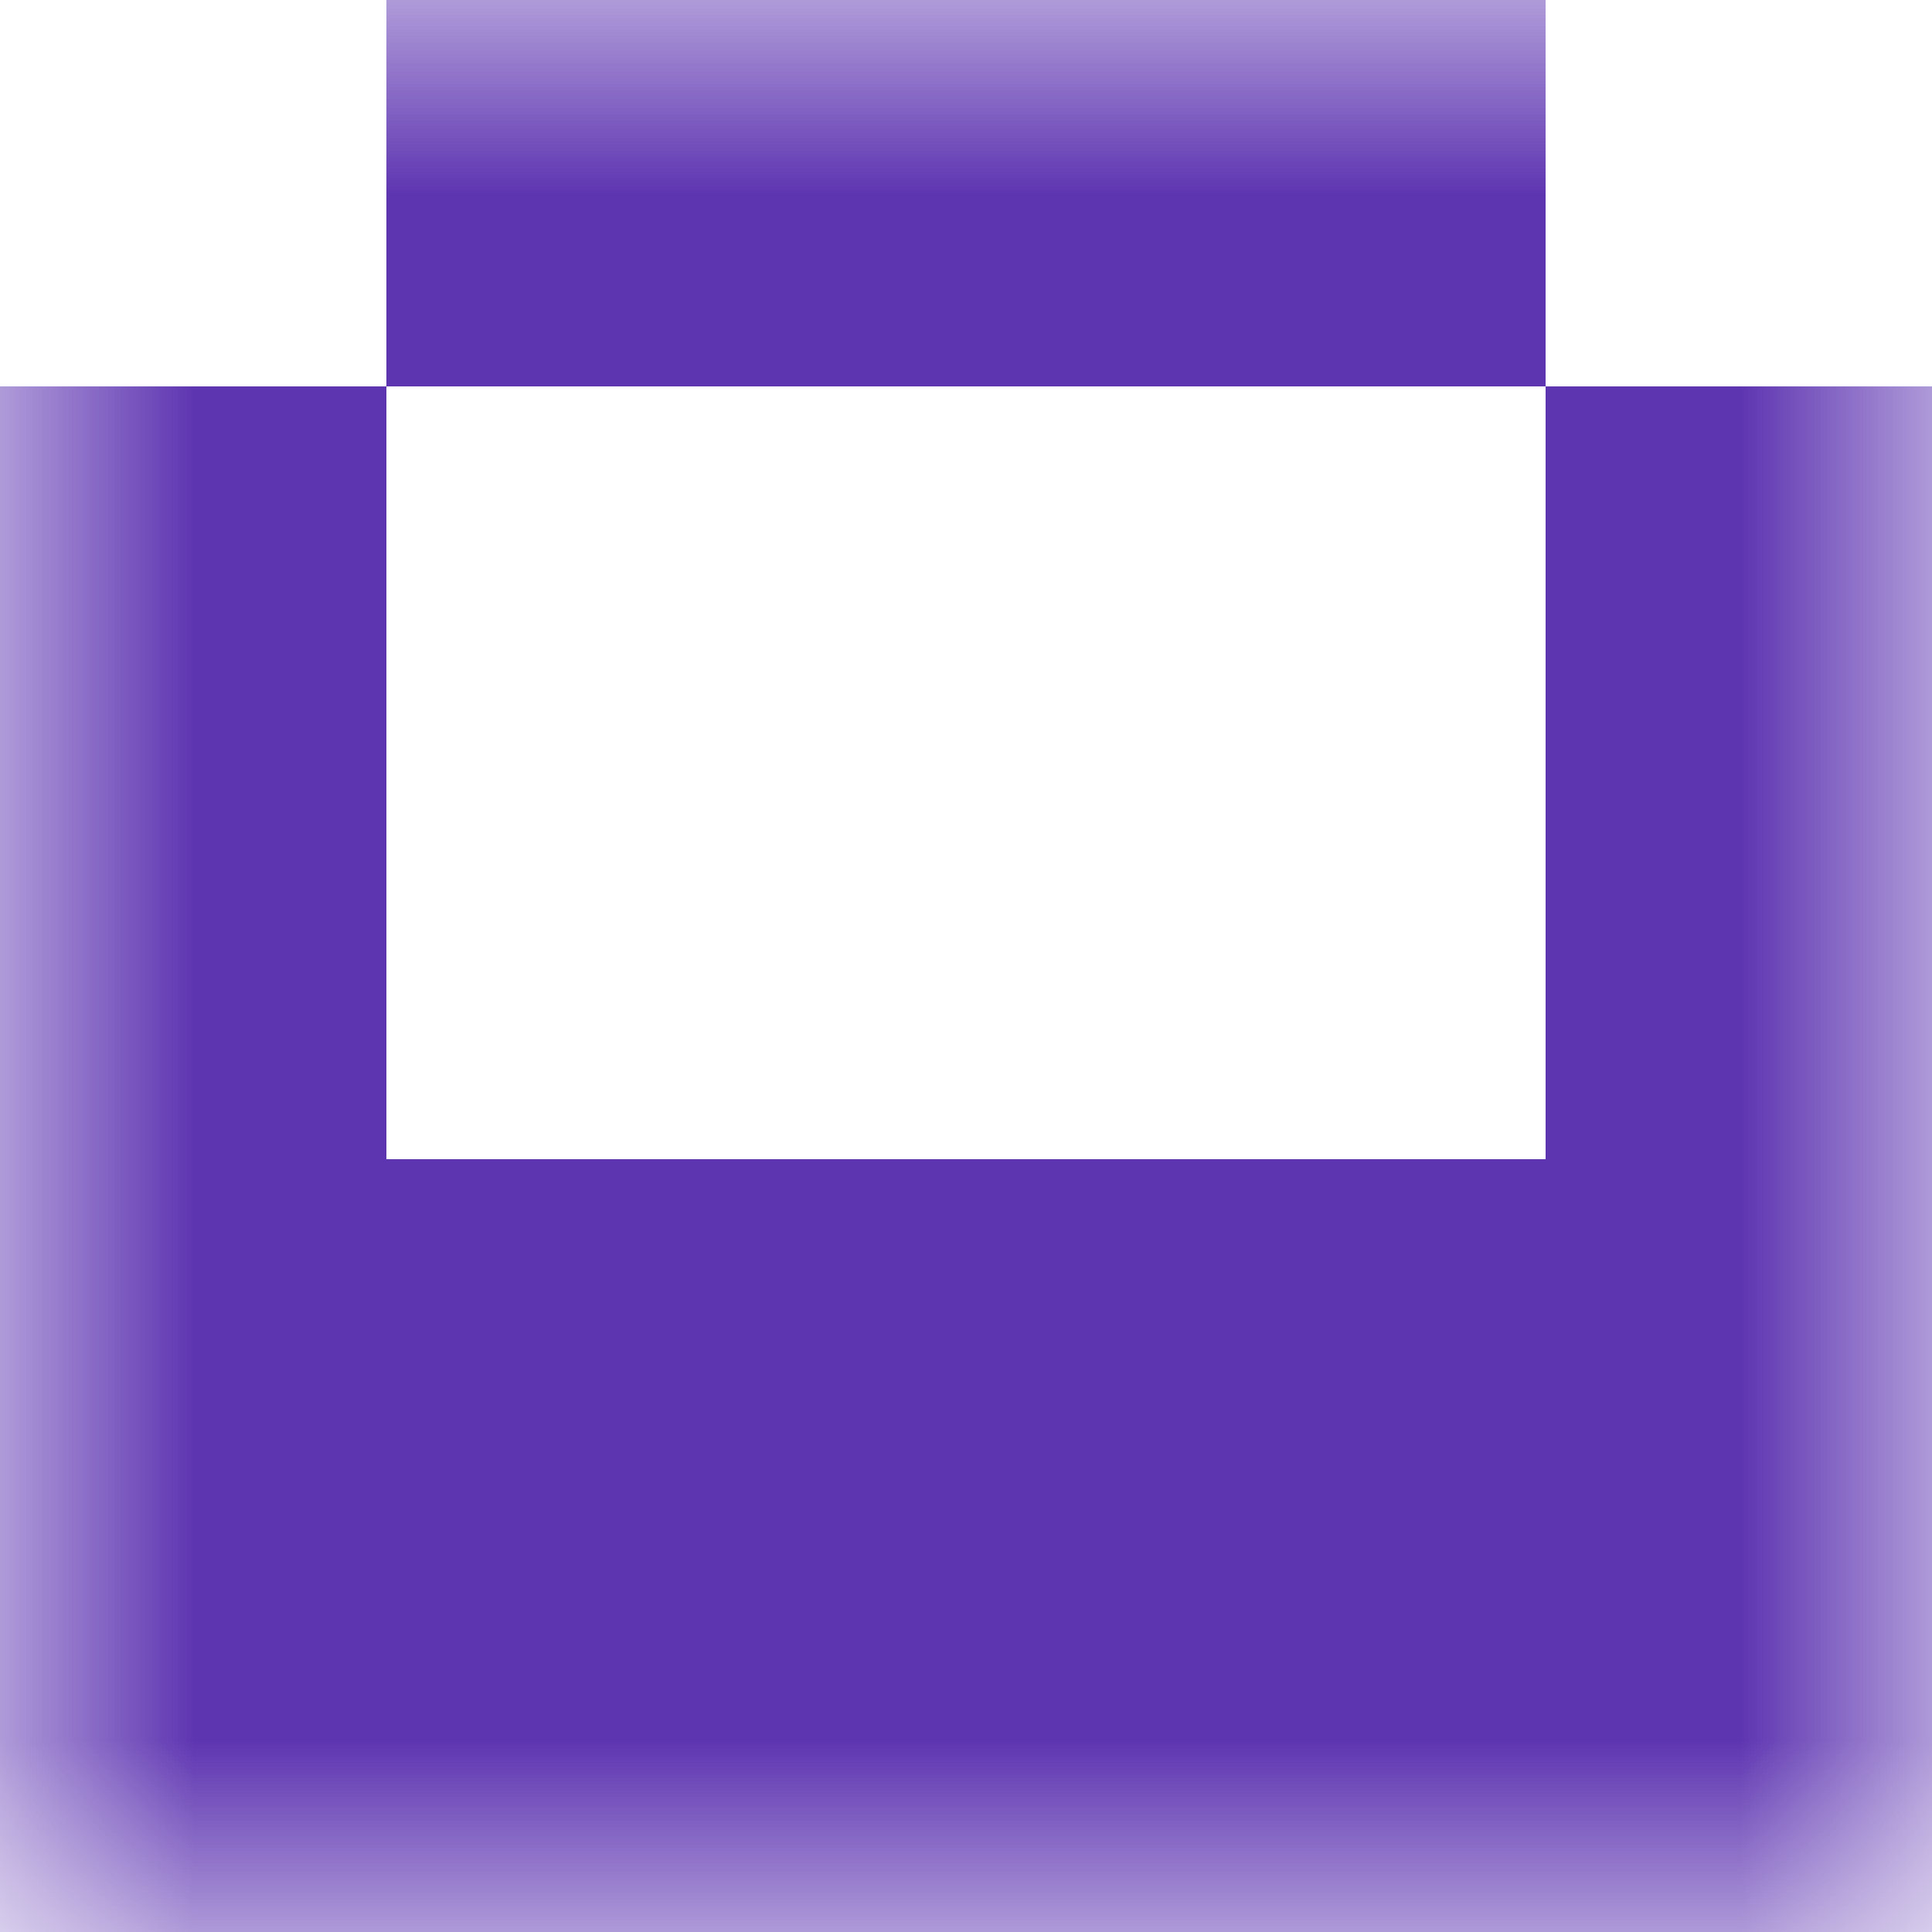
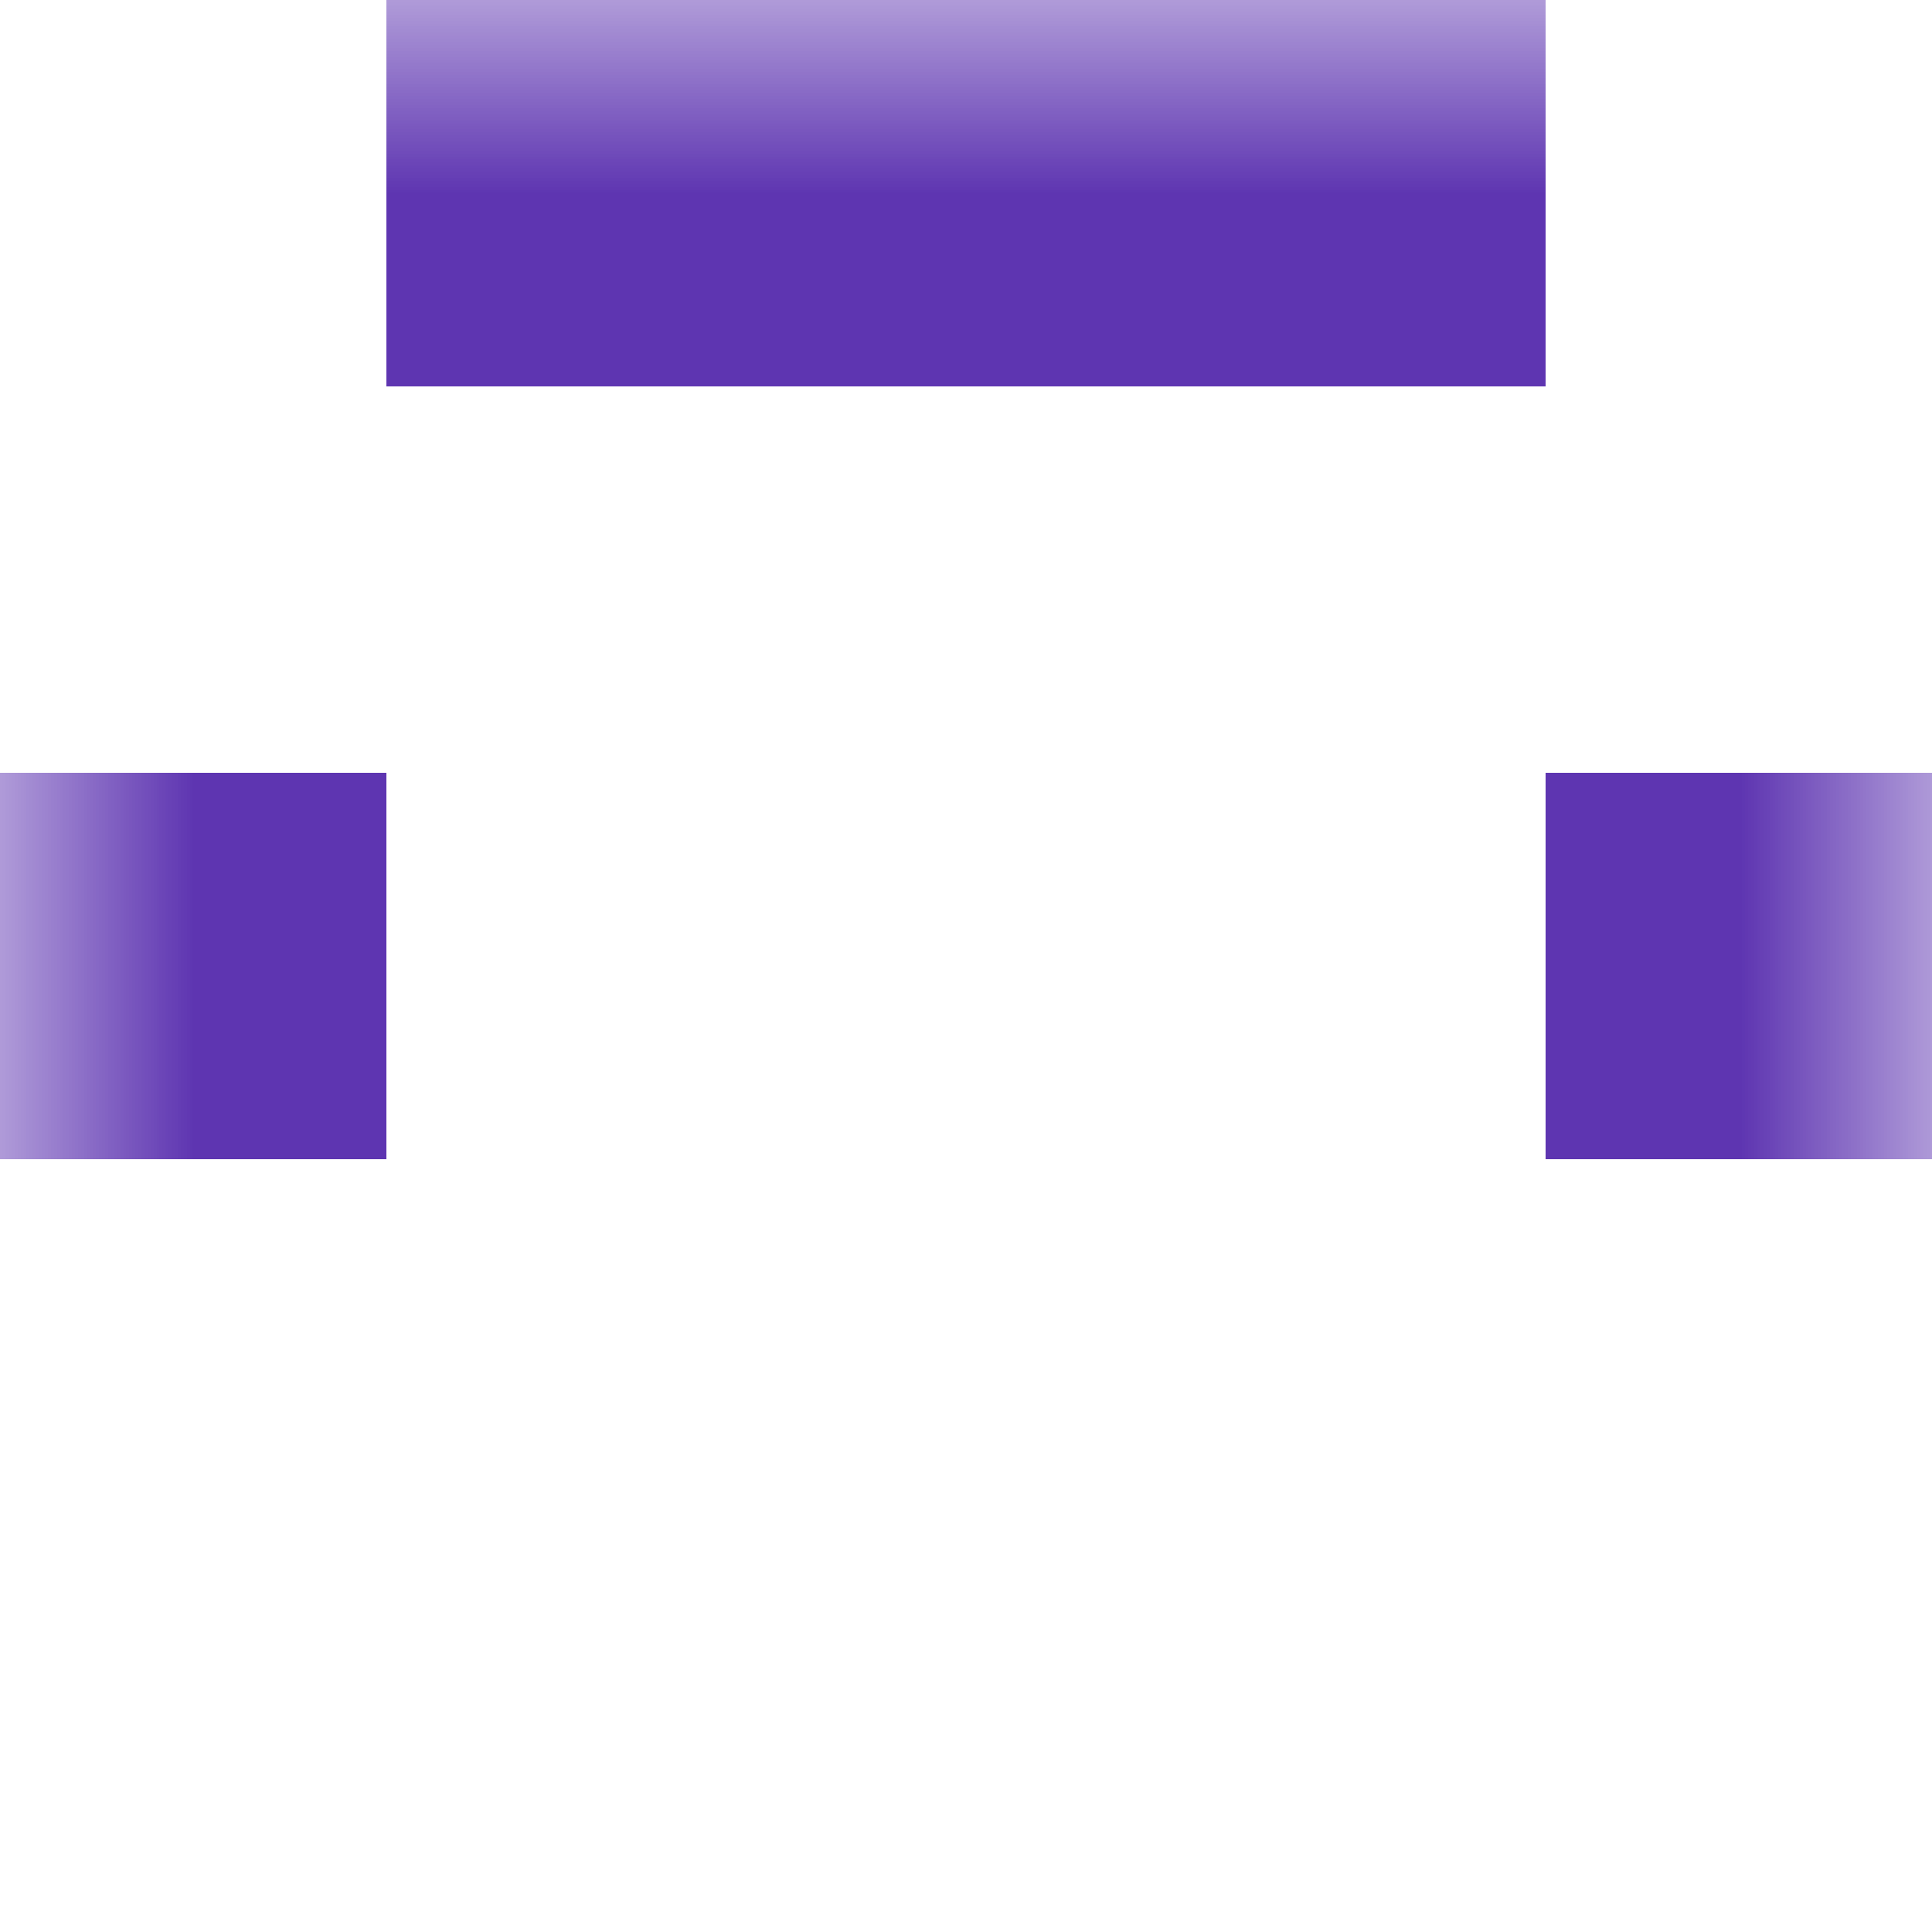
<svg xmlns="http://www.w3.org/2000/svg" viewBox="0 0 5 5" fill="none" shape-rendering="crispEdges">
  <mask id="viewboxMask">
    <rect width="5" height="5" rx="0" ry="0" x="0" y="0" fill="#fff" />
  </mask>
  <g mask="url(#viewboxMask)">
    <path fill="#5e35b1" d="M1 0h3v1H1z" />
-     <path d="M1 1H0v1h1V1ZM5 1H4v1h1V1Z" fill="#5e35b1" />
    <path d="M1 2H0v1h1V2ZM5 2H4v1h1V2Z" fill="#5e35b1" />
-     <path fill="#5e35b1" d="M0 3h5v1H0z" />
-     <path fill="#5e35b1" d="M0 4h5v1H0z" />
  </g>
</svg>